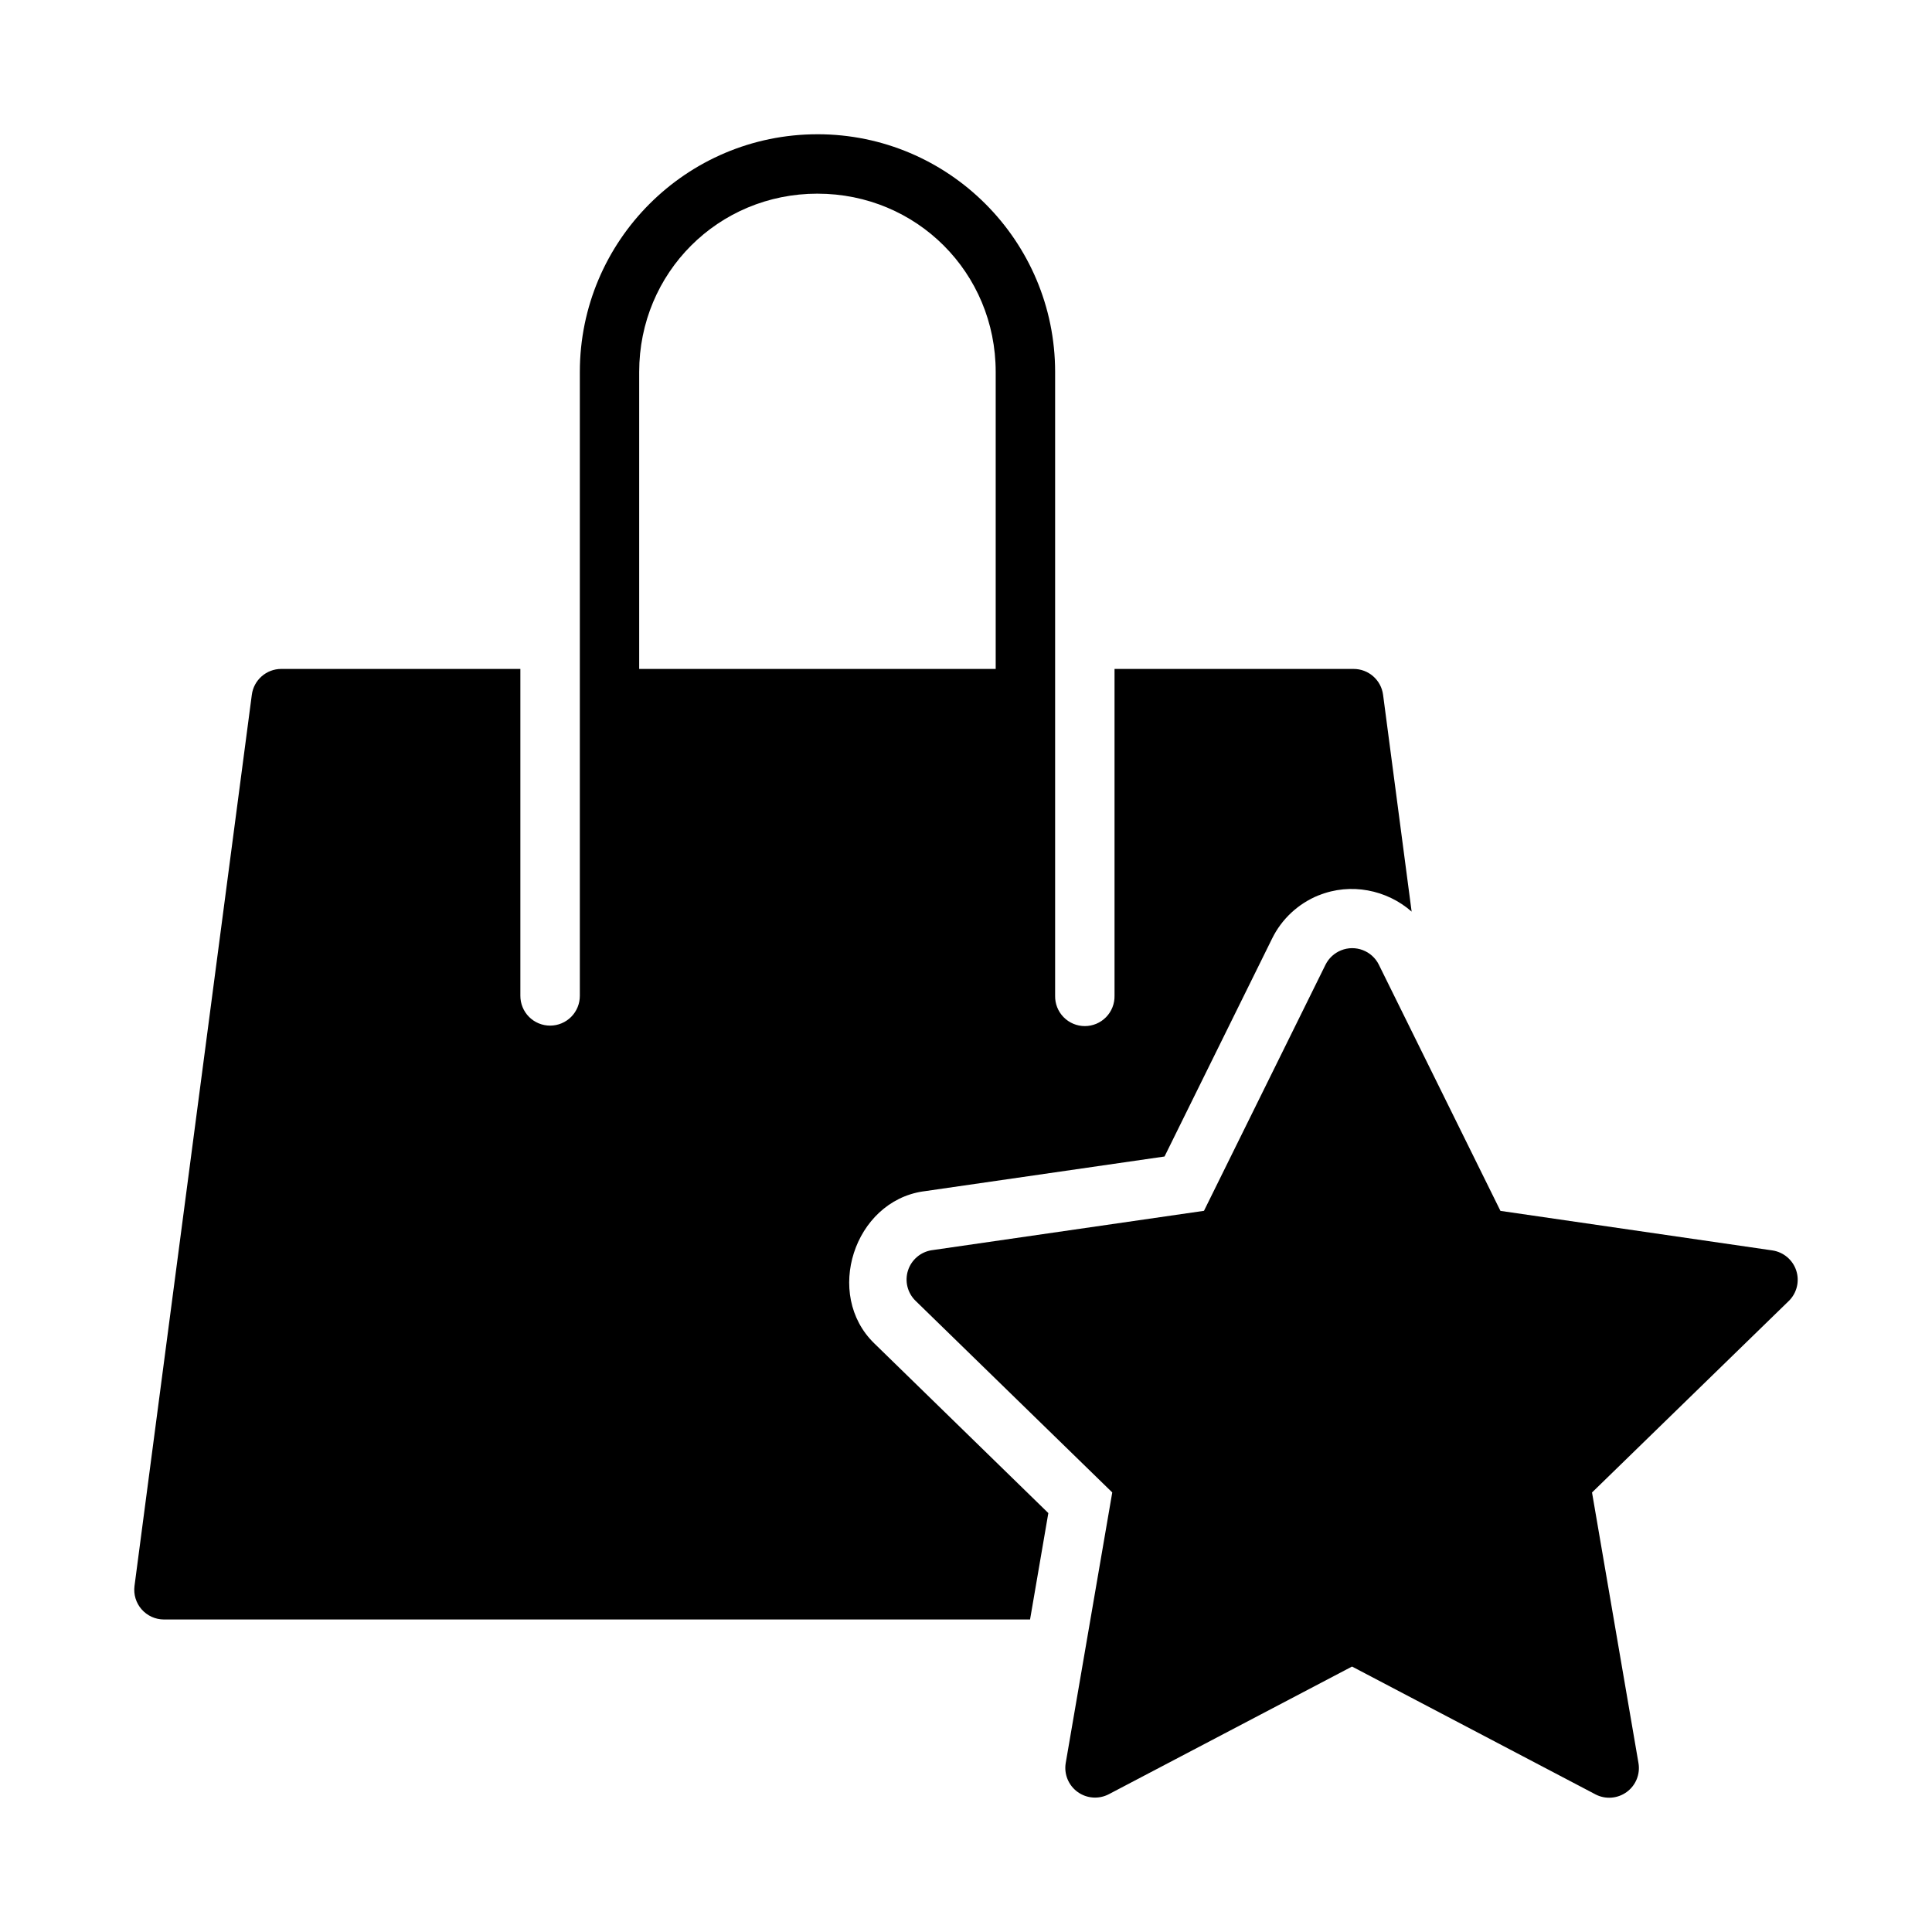
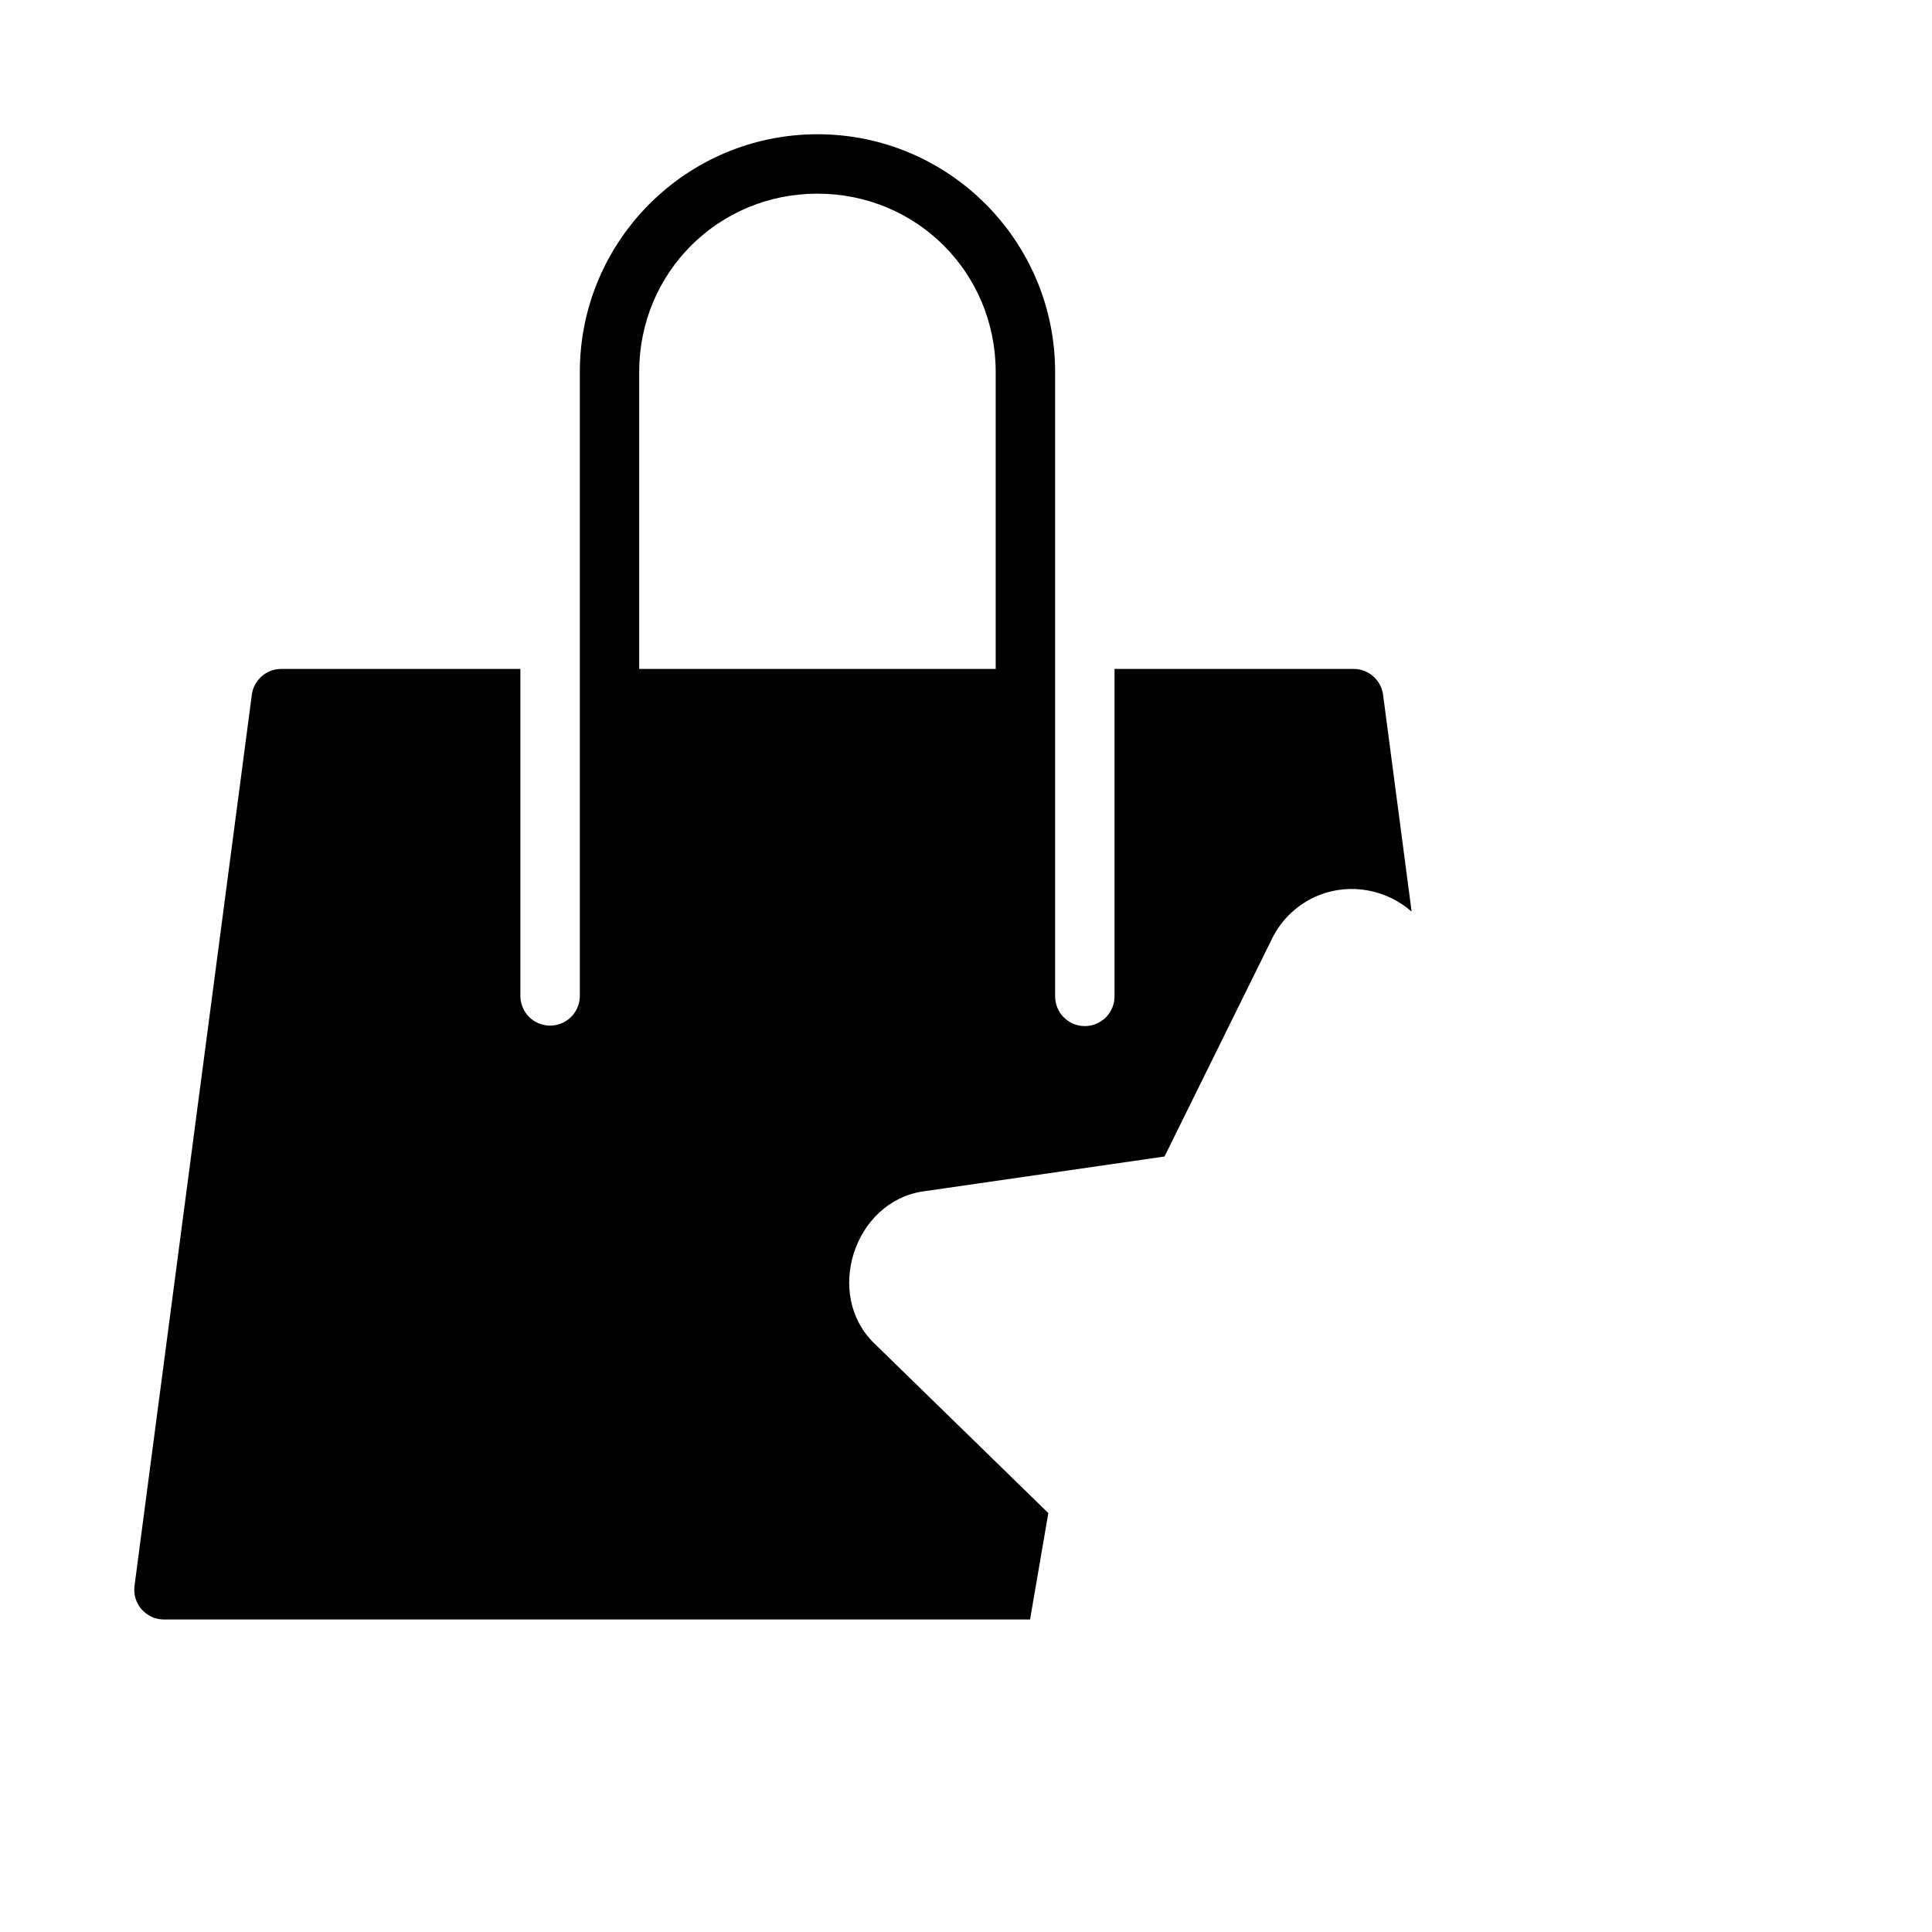
<svg xmlns="http://www.w3.org/2000/svg" fill="#000000" width="800px" height="800px" version="1.1" viewBox="144 144 512 512">
  <g>
    <path d="m360.64 179.58c-34.746 0-62.977 28.238-62.977 62.992v165.3-0.004c0.012 2.098-0.812 4.117-2.289 5.606-1.48 1.488-3.492 2.324-5.594 2.324-2.098 0-4.109-0.836-5.59-2.324-1.477-1.488-2.301-3.508-2.289-5.606v-86.594h-63.375c-3.949 0.008-7.285 2.941-7.793 6.859l-31.09 236.16c-0.293 2.242 0.395 4.5 1.883 6.199 1.488 1.699 3.637 2.68 5.898 2.688h229.55l4.844-28.199-46.141-44.988c-13.309-12.918-5.375-37.551 12.961-40.266h-0.004 0.062l63.914-9.242 28.535-57.812c2.555-5.176 6.93-9.215 12.27-11.395h0.047c8.469-3.43 18.066-1.48 24.633 4.305l-7.566-57.457v0.008c-0.512-3.938-3.871-6.875-7.84-6.859h-63.328v86.594c0.047 2.121-0.762 4.168-2.242 5.684-1.48 1.516-3.512 2.371-5.633 2.371-2.117 0-4.148-0.855-5.629-2.371-1.484-1.516-2.289-3.562-2.242-5.684v-165.3c0-34.75-28.23-62.992-62.977-62.992zm0 15.746c26.297 0 47.23 20.945 47.23 47.246v78.707l-94.48-0.004v-78.707c0-26.301 20.949-47.246 47.246-47.246z" />
-     <path d="m499.37 395.86c-1.789 0.727-3.246 2.082-4.102 3.812l-32.199 65.207-72.094 10.434v-0.004c-2.965 0.441-5.422 2.519-6.344 5.367-0.918 2.848-0.141 5.973 2.008 8.059l52.121 50.777-12.328 71.68c-0.504 2.949 0.711 5.93 3.137 7.688 2.422 1.758 5.637 1.992 8.289 0.602l64.445-33.828 64.473 33.852v0.004c2.656 1.398 5.875 1.164 8.305-0.598 2.43-1.762 3.641-4.75 3.129-7.707l-12.305-71.68 52.125-50.738v0.004c2.144-2.086 2.922-5.207 2.004-8.055-0.922-2.844-3.375-4.926-6.34-5.363l-72.059-10.477-32.211-65.215v-0.004c-1.828-3.711-6.219-5.383-10.055-3.816z" />
  </g>
</svg>